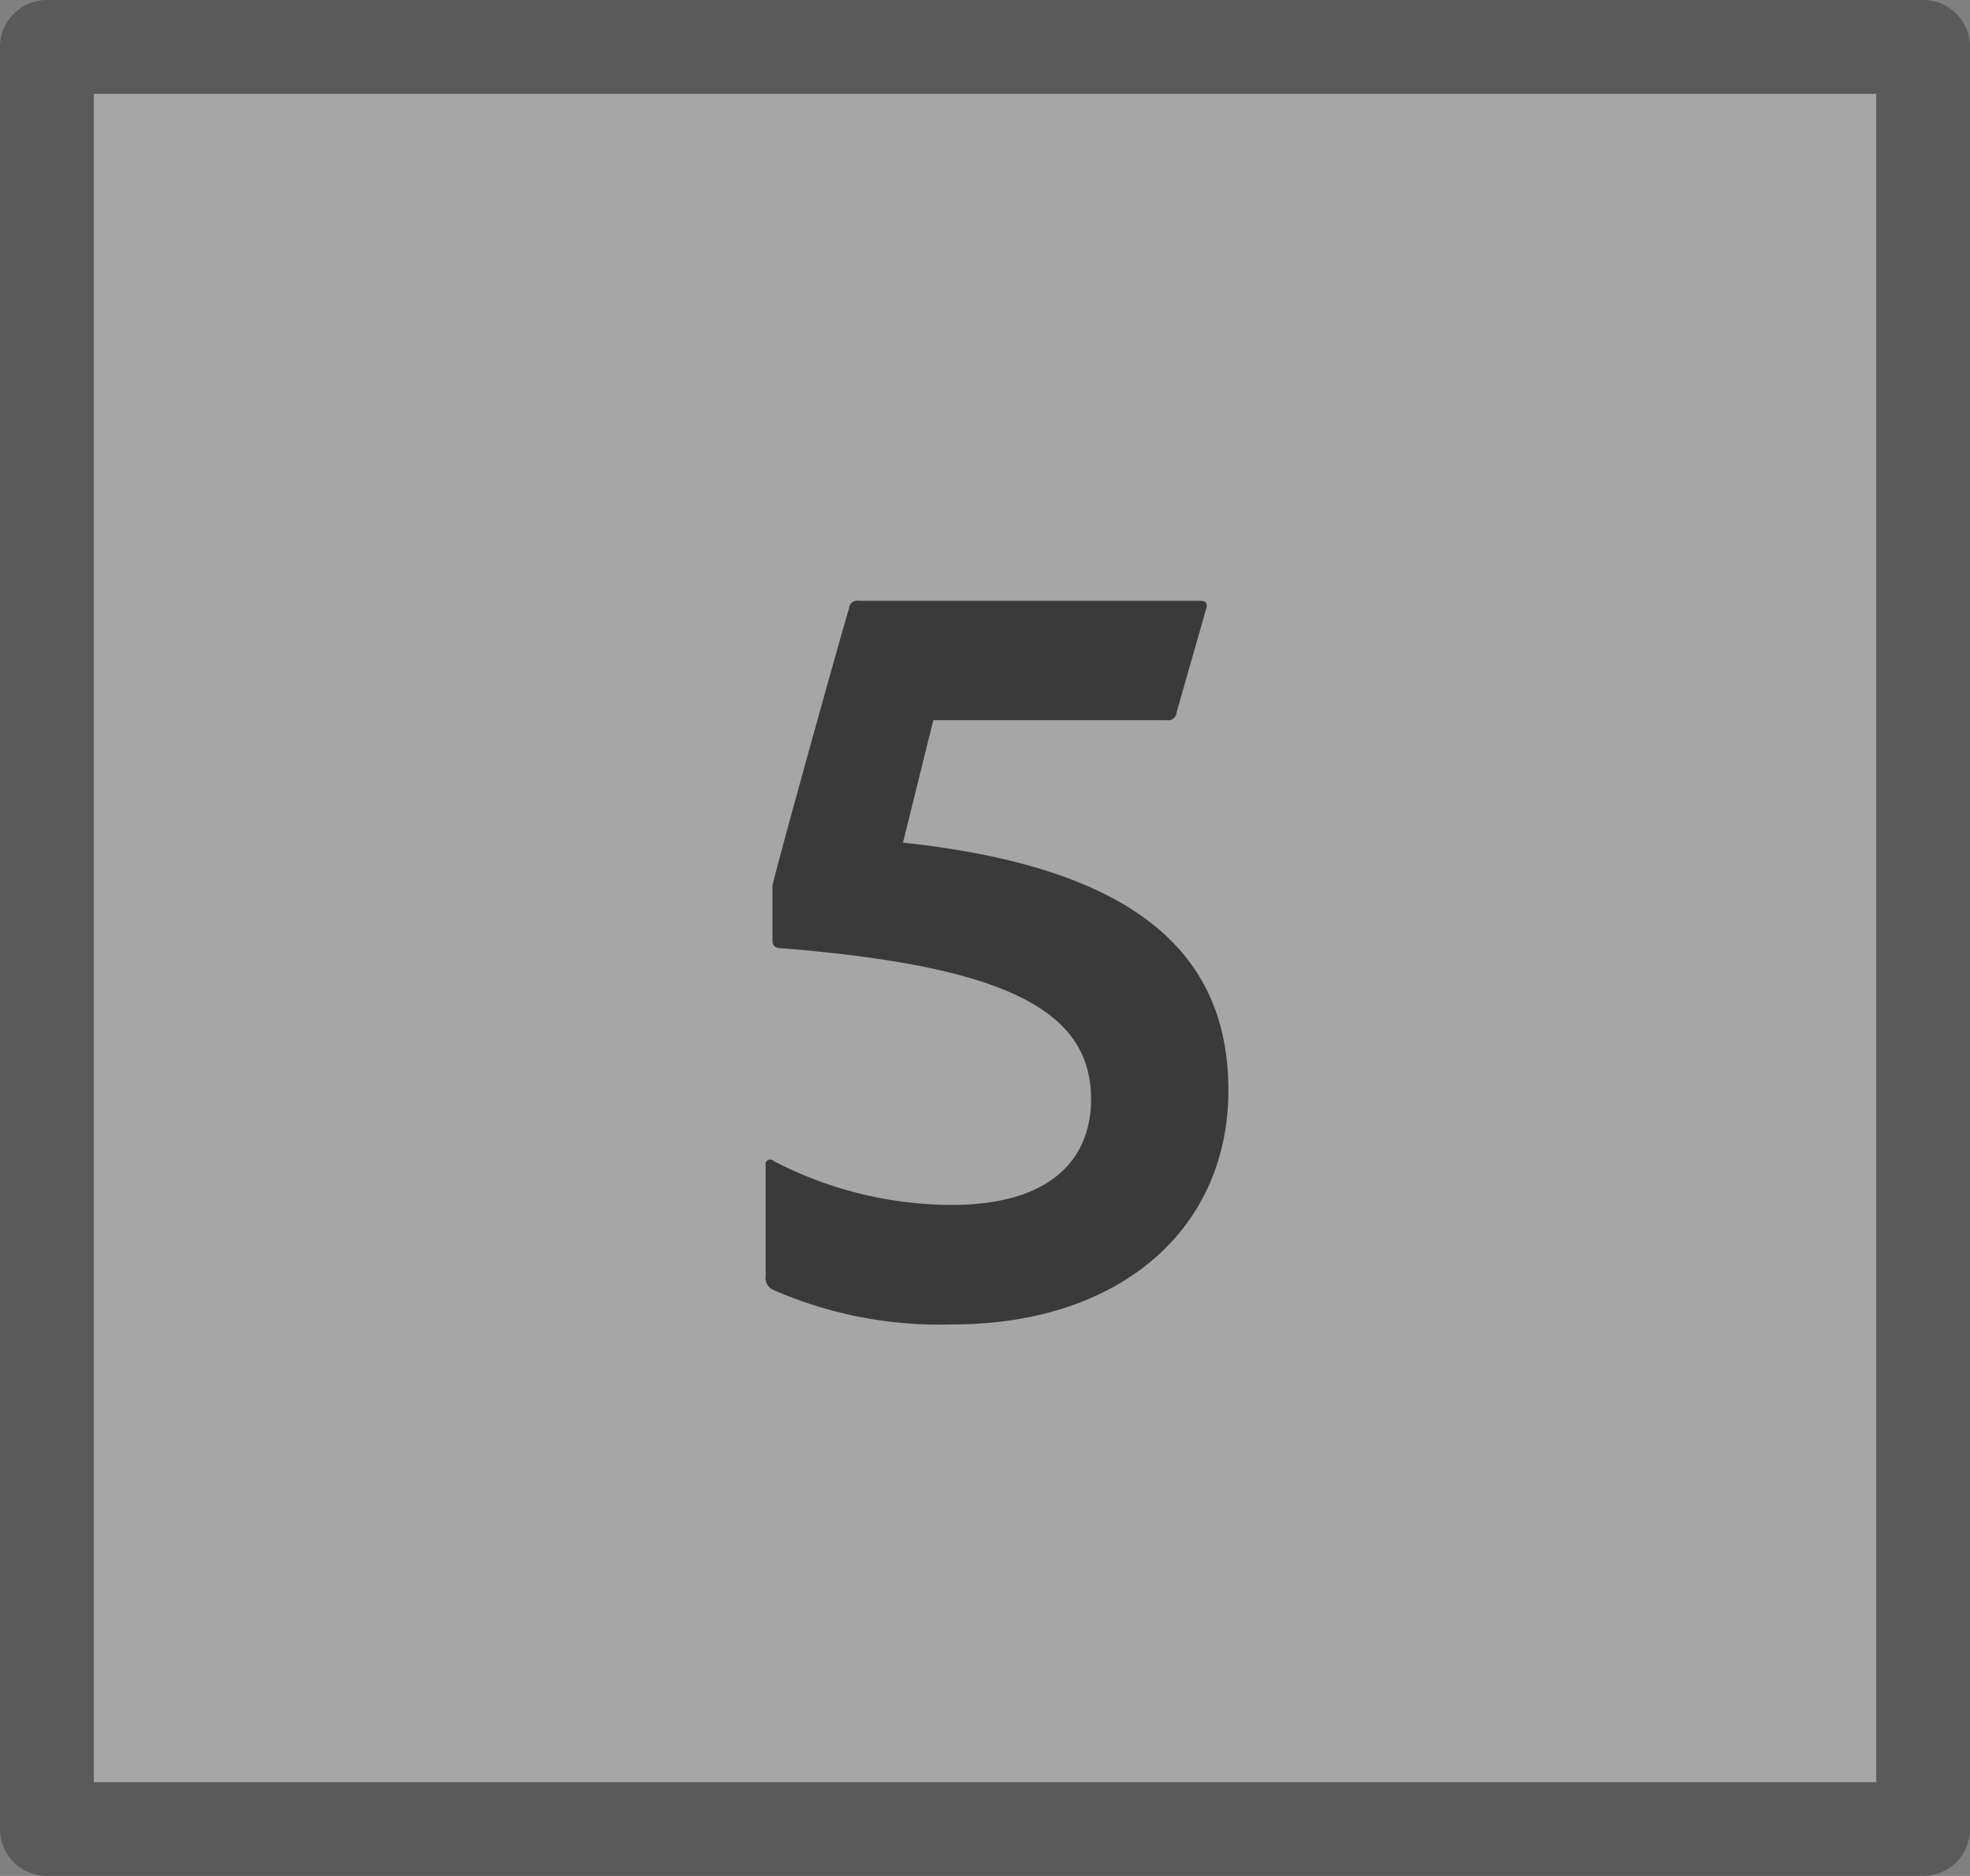
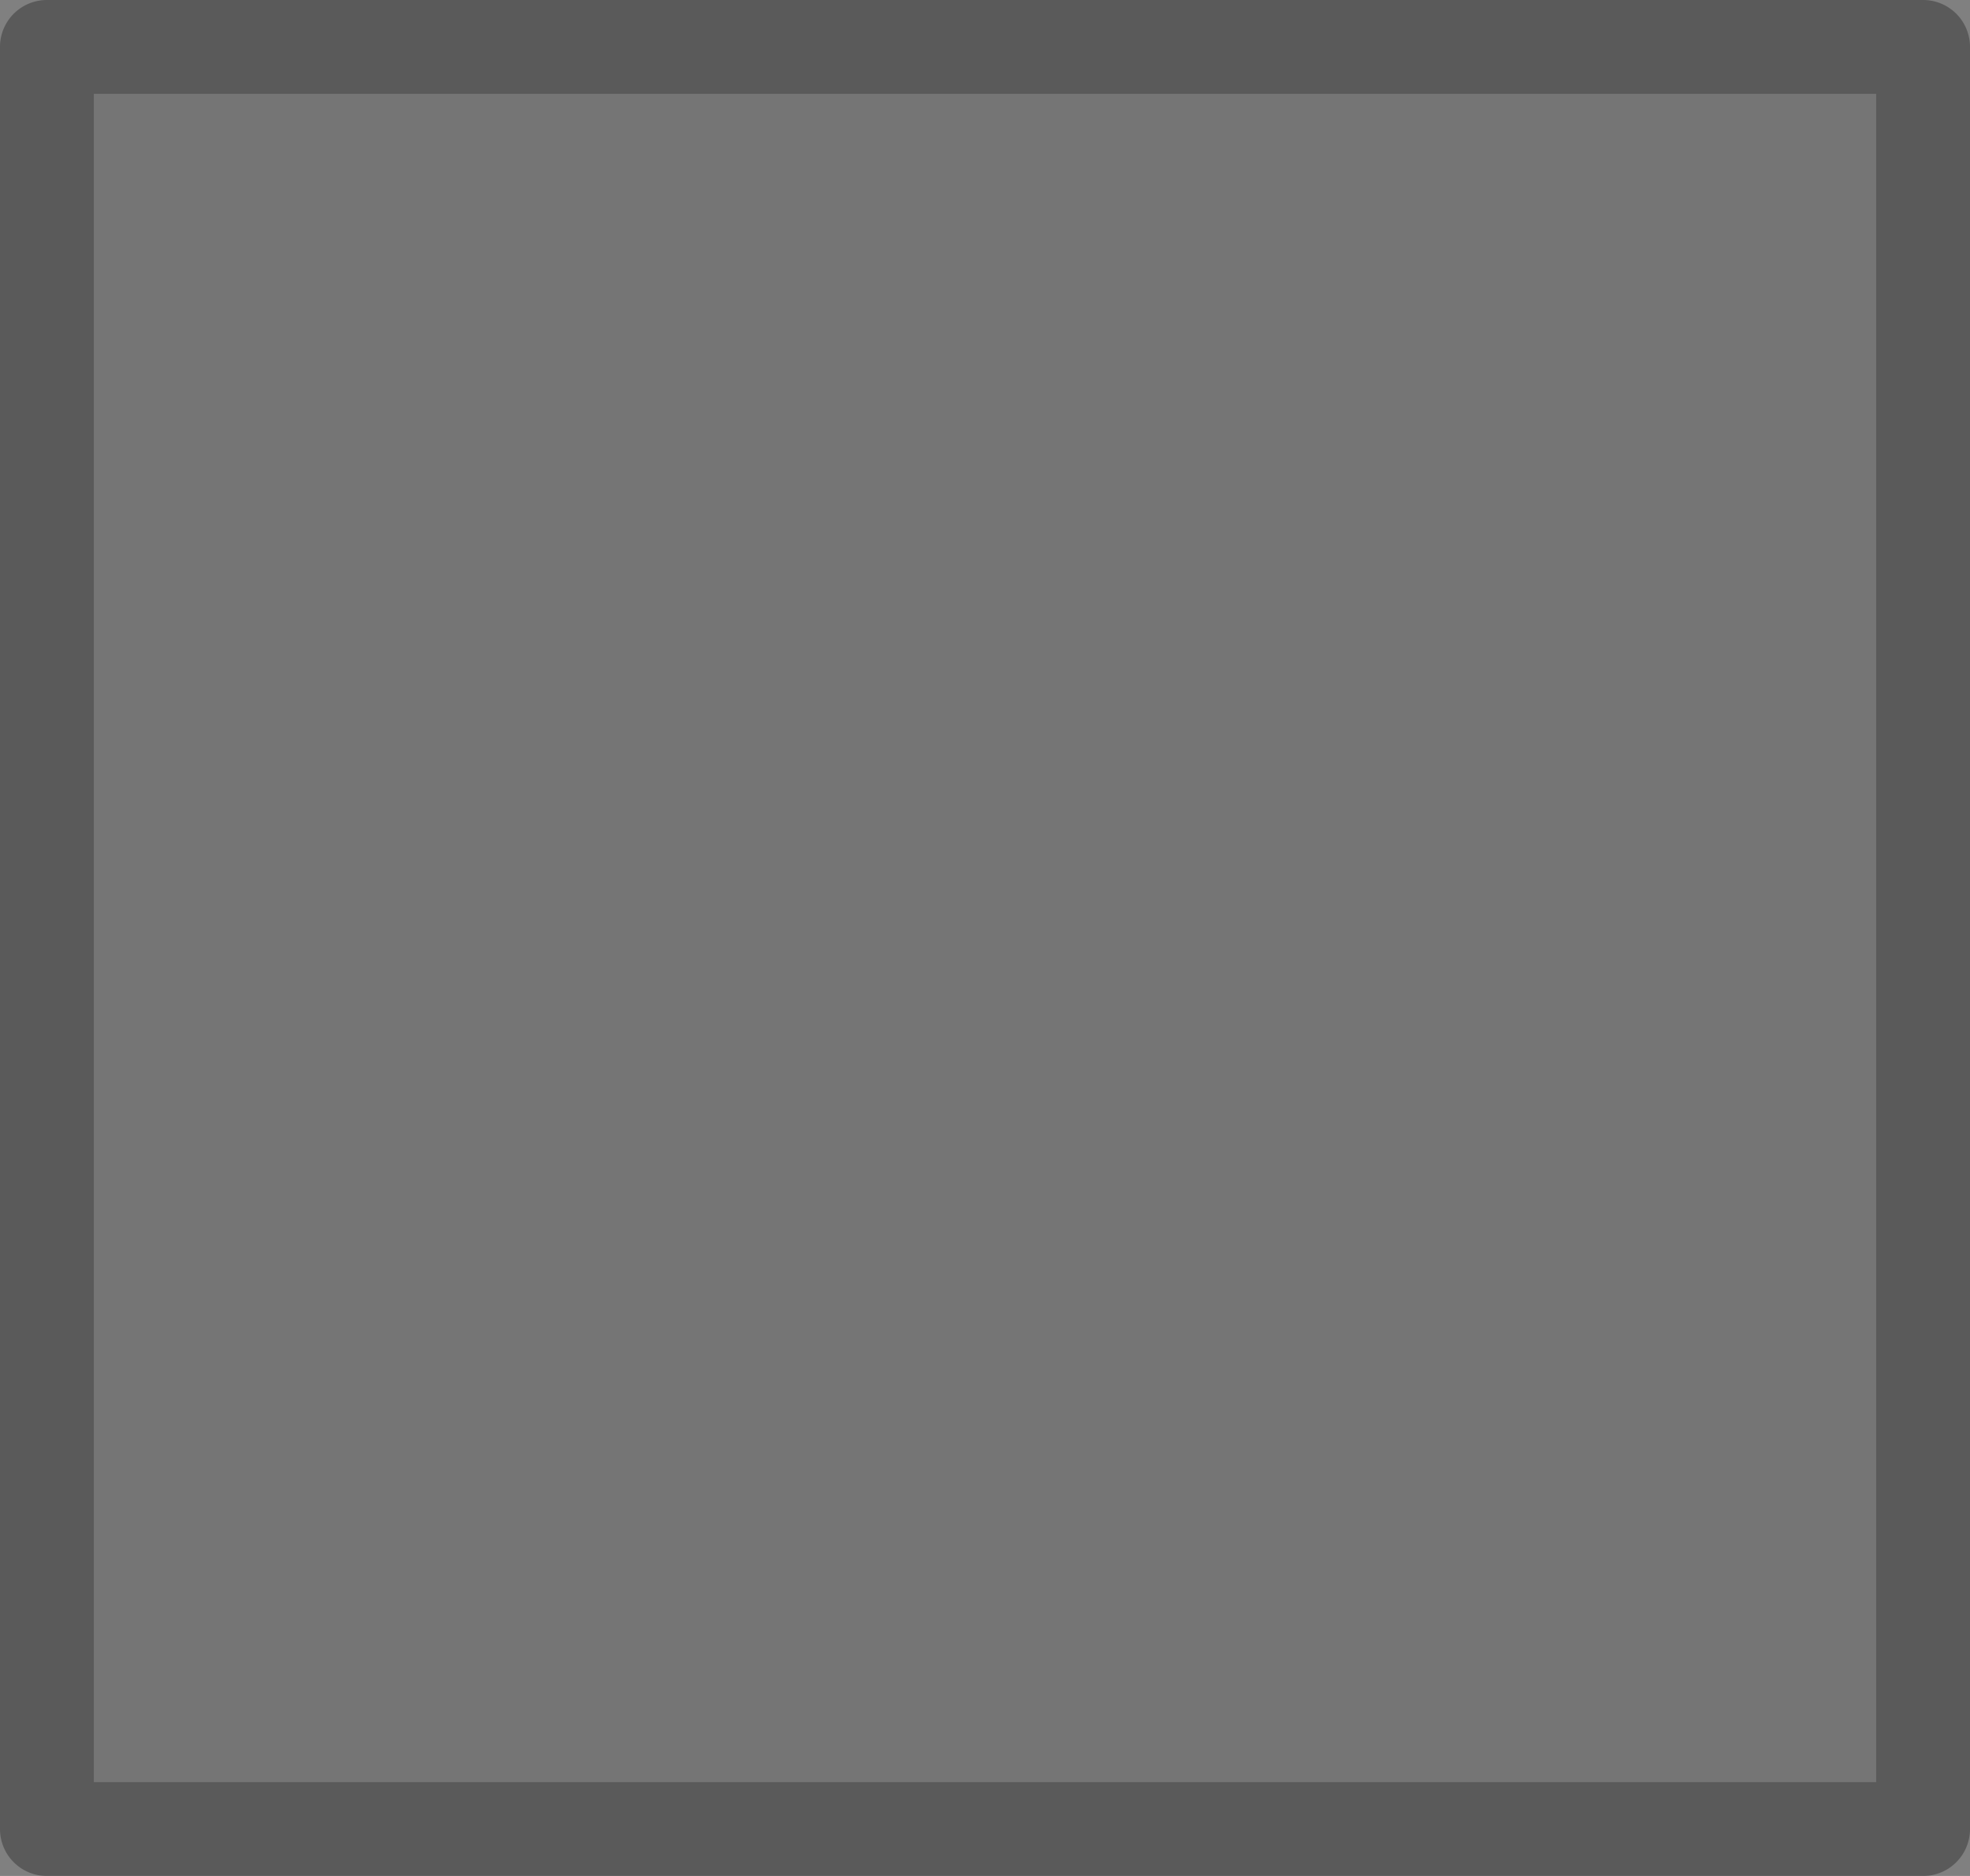
<svg xmlns="http://www.w3.org/2000/svg" id="S_Multichannel_5Button_N_21x20_2x" data-name="S_Multichannel_5Button_N_21x20@2x" width="42" height="40" viewBox="0 0 42 40">
  <rect x="0" y="0" width="42" height="40" fill="#808080" stroke="none" />
  <defs>
    <style>
      .Background {
        fill: #fff;
      }

      .Background, .fillMedium {
        opacity: 0.3;
      }

      .fill {
        fill-rule: evenodd;
        opacity: 0.65;
      }

      
    </style>
  </defs>
  <title>S_Multichannel_5Button_N_21x20@2x</title>
  <path class="Background" d="M40,2V38H2V2H40Z" />
-   <path class="fill" d="M19.9,15.351c-0.168.672-.5,2.016-0.648,2.616,4.944,0.528,6.937,2.352,6.937,5.28,0,2.976-2.328,4.993-5.88,4.993a8.821,8.821,0,0,1-3.84-.744,0.27,0.27,0,0,1-.144-0.288V24.856a0.1,0.1,0,0,1,.168-0.1,8.281,8.281,0,0,0,3.792.936c2.184,0,2.976-1.032,2.976-2.256,0-1.92-1.872-2.832-6.576-3.216-0.12,0-.216-0.024-0.216-0.168V18.879c0.144-.624,1.584-5.785,1.632-5.9a0.177,0.177,0,0,1,.216-0.168h7.272c0.12,0,.168.048,0.12,0.192l-0.624,2.185a0.179,0.179,0,0,1-.216.168H19.9Z" />
-   <path class="fillMedium" d="M40,2V38H2V2H40Zm1-2H1A1,1,0,0,0,0,1V39a1,1,0,0,0,1,1H41a1,1,0,0,0,1-1V1A1,1,0,0,0,41,0Z" />
+   <path class="fillMedium" d="M40,2V38H2H40Zm1-2H1A1,1,0,0,0,0,1V39a1,1,0,0,0,1,1H41a1,1,0,0,0,1-1V1A1,1,0,0,0,41,0Z" />
</svg>